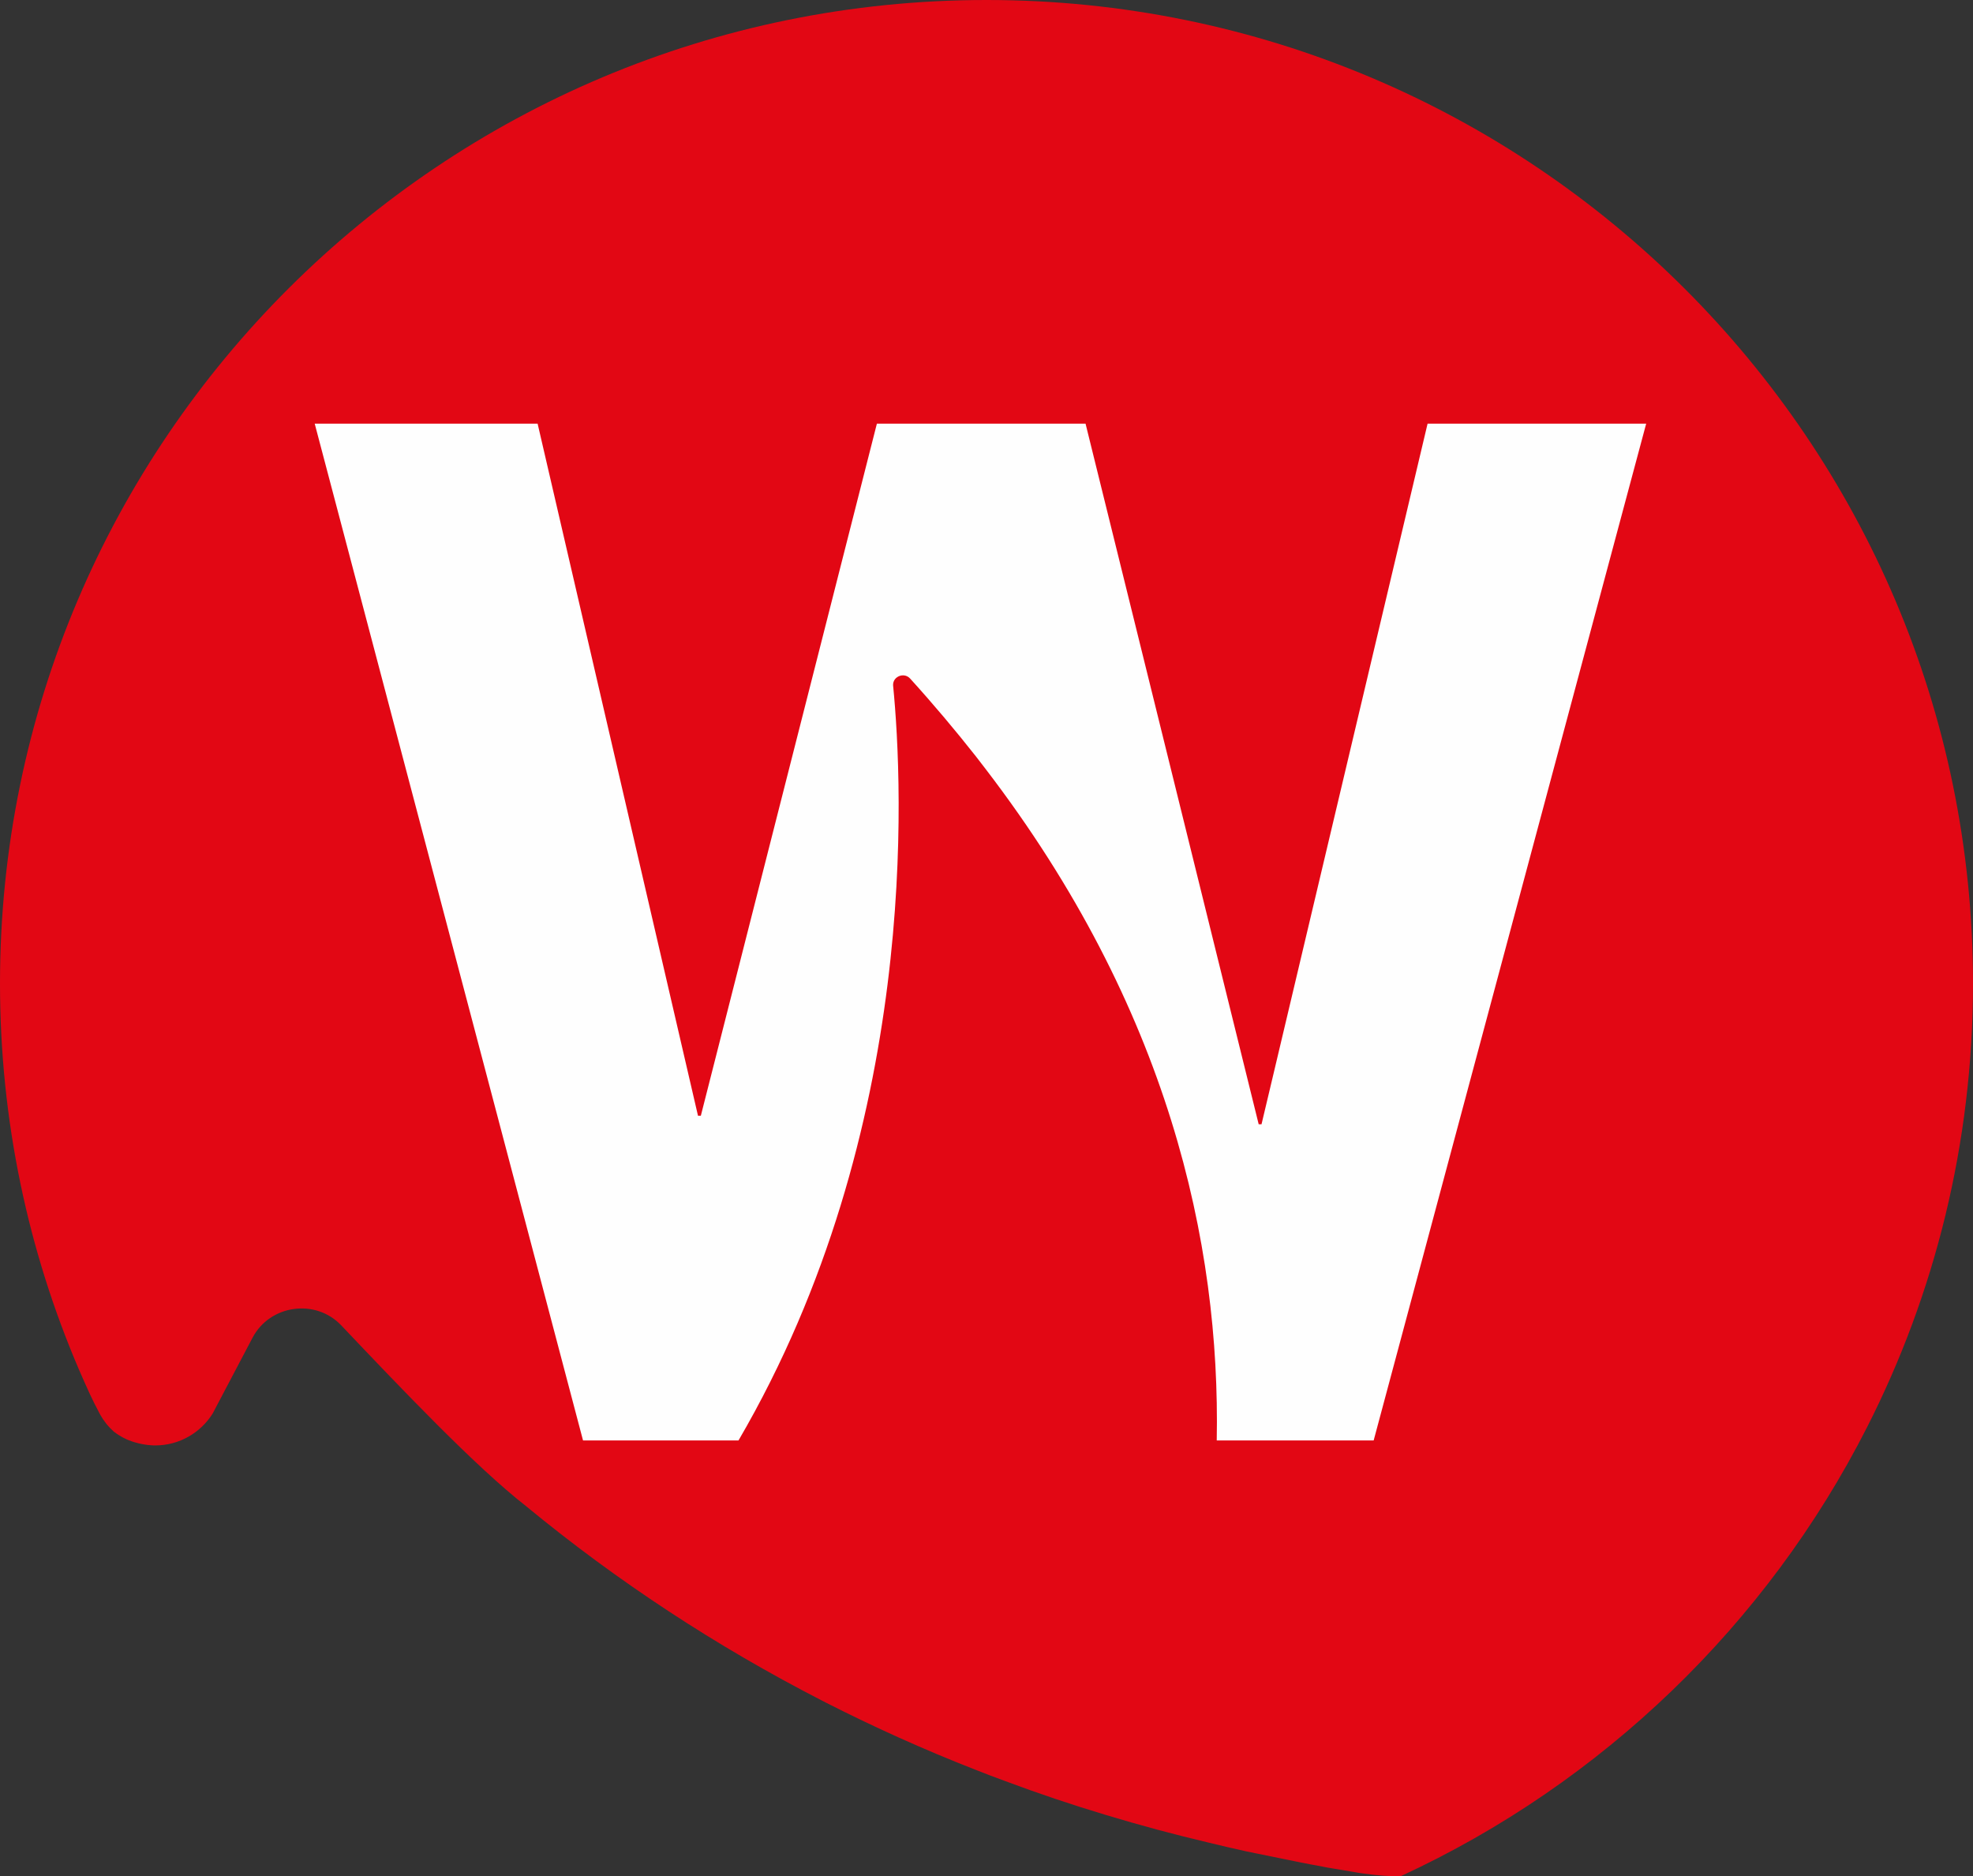
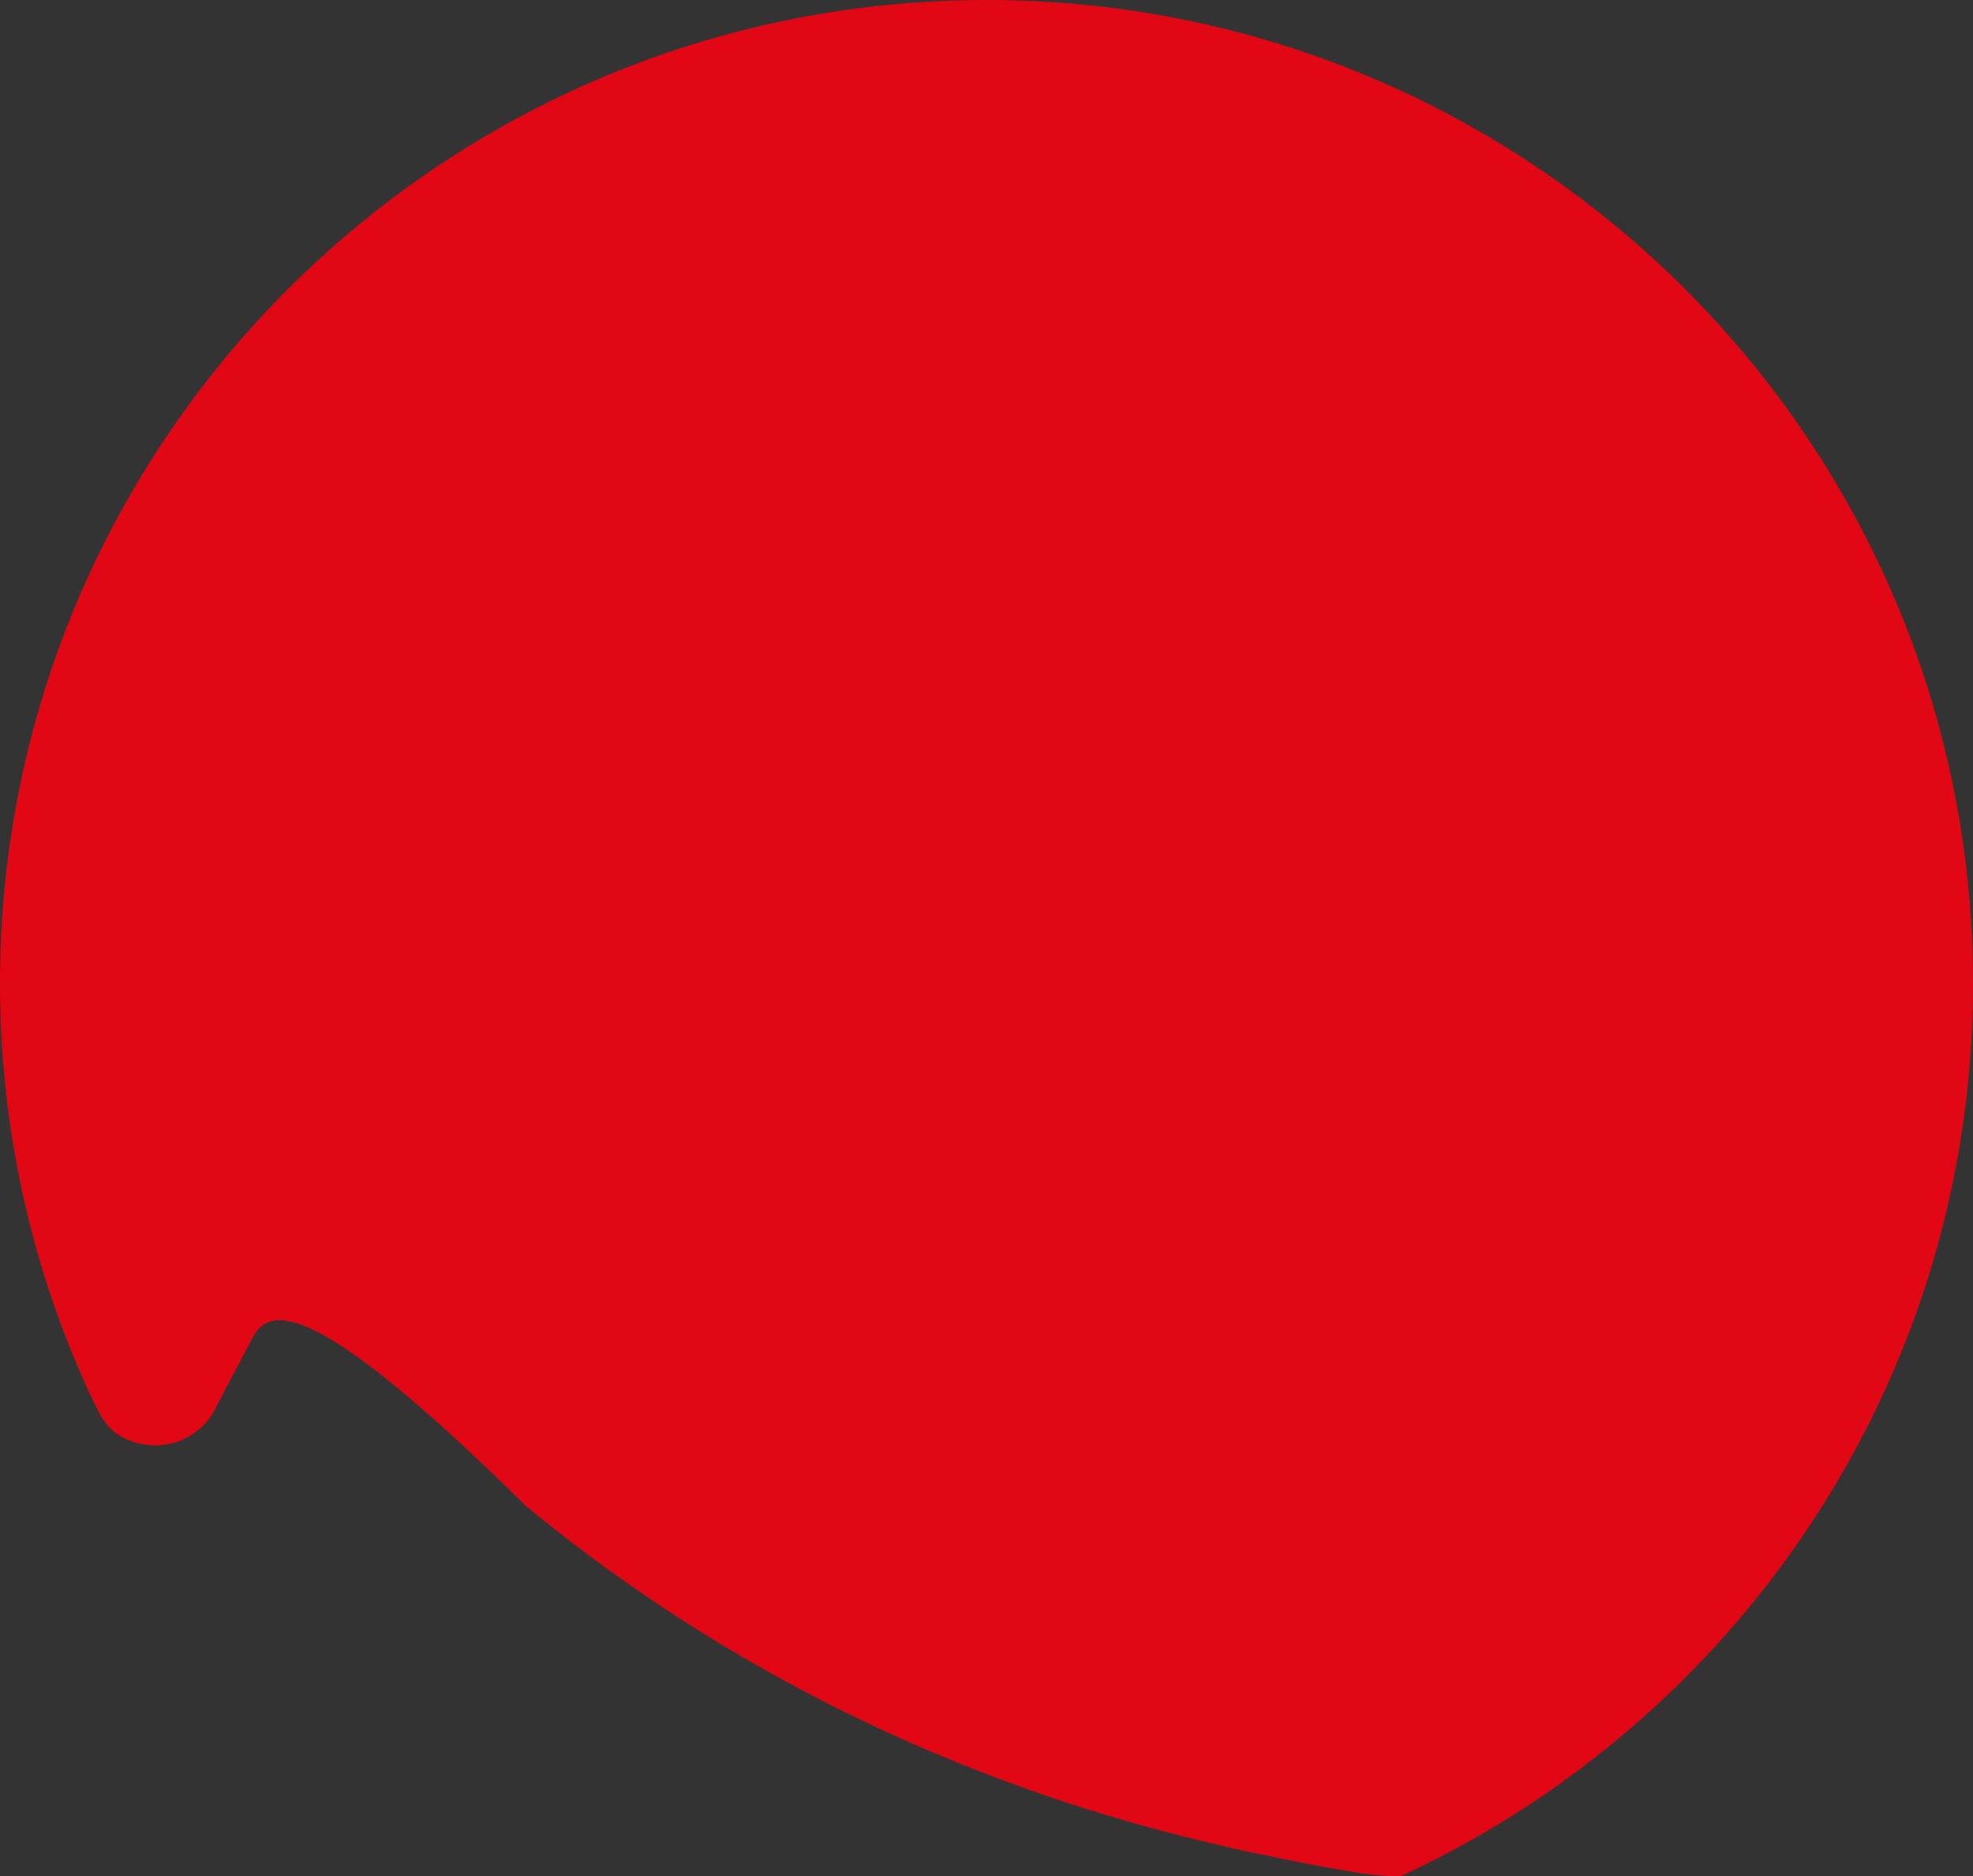
<svg xmlns="http://www.w3.org/2000/svg" width="163px" height="155px" viewBox="0 0 163 155" version="1.1">
  <rect x="0" y="0" width="163" height="155" fill="#333333" stroke="none" />
  <title>logo_red</title>
  <g id="Page-1" stroke="none" stroke-width="1" fill="none" fill-rule="evenodd">
    <g id="modifiche" transform="translate(-166, -15)">
      <g id="logo_red" transform="translate(166, 15)">
-         <path d="M163,81.243 C163,94.44 159.842,106.902 154.241,117.919 C145.973,134.187 132.37,147.308 115.725,154.995 C114.84,155.022 113.785,154.937 112.493,154.756 C112.416,154.744 112.339,154.733 112.258,154.721 C112.173,154.702 112.072,154.687 111.956,154.667 C111.249,154.548 110.692,154.459 110.255,154.382 C110.19,154.374 110.136,154.367 110.074,154.351 C109.942,154.332 109.799,154.305 109.66,154.282 C109.56,154.263 109.455,154.247 109.359,154.224 C109.173,154.193 108.995,154.159 108.802,154.116 C108.624,154.086 108.446,154.051 108.265,154.02 C108.083,153.981 107.909,153.947 107.724,153.912 C107.654,153.901 107.584,153.885 107.519,153.874 C107.399,153.851 107.279,153.823 107.155,153.8 C105.914,153.55 104.534,153.269 102.996,152.953 L101.43,152.598 L99.877,152.228 C97.001,151.55 94.167,150.787 91.365,149.939 C88.543,149.092 85.756,148.155 83.011,147.126 C82.169,146.826 81.342,146.498 80.526,146.179 C76.316,144.533 72.207,142.68 68.203,140.641 C68.087,140.584 67.967,140.518 67.851,140.46 C59.177,136.002 51.001,130.642 43.479,124.442 C39.254,121.144 33.123,114.686 28.191,109.491 C26.069,107.256 22.296,107.781 20.862,110.516 L17.936,116.077 L17.573,116.77 C16.583,118.354 14.824,119.41 12.822,119.41 C12.648,119.41 11.999,119.402 11.175,119.163 C11.028,119.125 10.835,119.059 10.603,118.967 C10.394,118.882 9.927,118.674 9.409,118.273 C9.401,118.265 9.393,118.258 9.382,118.25 C9.2,118.084 8.991,117.876 8.786,117.622 C8.593,117.379 8.435,117.14 8.311,116.924 C8.295,116.893 8.28,116.867 8.264,116.839 C8.237,116.793 8.218,116.751 8.195,116.709 C7.928,116.204 7.63,115.614 7.46,115.244 C7.128,114.528 6.819,113.826 6.521,113.137 C6.521,113.133 6.517,113.133 6.517,113.129 C2.323,103.338 0,92.56 0,81.243 C0,36.375 36.49,0 81.5,0 C126.51,0 163,36.375 163,81.243" id="Fill-2" fill="#E20714" />
-         <path d="M136,35 L113.486,118.996 L113.486,119 L100.521,119 C100.827,102.705 96.529,83.233 81.42,63.519 C81.155,63.167 80.886,62.823 80.612,62.47 L80.608,62.466 C78.93,60.337 77.13,58.195 75.187,56.053 C74.877,55.713 74.399,55.73 74.093,55.963 C73.889,56.115 73.758,56.361 73.787,56.659 C74.603,64.989 75.999,93.315 61.013,118.996 C61.009,118.996 61.009,119 61.009,119 L48.167,119 L48.167,118.996 L26,35 L44.415,35 L57.666,92.177 L57.899,92.177 L72.444,35 L89.683,35 L103.987,92.881 L104.22,92.881 L105.118,89.101 L117.94,35 L136,35 Z" id="Fill-4" fill="#FEFEFE" />
+         <path d="M163,81.243 C163,94.44 159.842,106.902 154.241,117.919 C145.973,134.187 132.37,147.308 115.725,154.995 C114.84,155.022 113.785,154.937 112.493,154.756 C112.416,154.744 112.339,154.733 112.258,154.721 C112.173,154.702 112.072,154.687 111.956,154.667 C111.249,154.548 110.692,154.459 110.255,154.382 C110.19,154.374 110.136,154.367 110.074,154.351 C109.942,154.332 109.799,154.305 109.66,154.282 C109.56,154.263 109.455,154.247 109.359,154.224 C109.173,154.193 108.995,154.159 108.802,154.116 C108.624,154.086 108.446,154.051 108.265,154.02 C108.083,153.981 107.909,153.947 107.724,153.912 C107.654,153.901 107.584,153.885 107.519,153.874 C107.399,153.851 107.279,153.823 107.155,153.8 C105.914,153.55 104.534,153.269 102.996,152.953 L101.43,152.598 L99.877,152.228 C97.001,151.55 94.167,150.787 91.365,149.939 C88.543,149.092 85.756,148.155 83.011,147.126 C82.169,146.826 81.342,146.498 80.526,146.179 C76.316,144.533 72.207,142.68 68.203,140.641 C68.087,140.584 67.967,140.518 67.851,140.46 C59.177,136.002 51.001,130.642 43.479,124.442 C26.069,107.256 22.296,107.781 20.862,110.516 L17.936,116.077 L17.573,116.77 C16.583,118.354 14.824,119.41 12.822,119.41 C12.648,119.41 11.999,119.402 11.175,119.163 C11.028,119.125 10.835,119.059 10.603,118.967 C10.394,118.882 9.927,118.674 9.409,118.273 C9.401,118.265 9.393,118.258 9.382,118.25 C9.2,118.084 8.991,117.876 8.786,117.622 C8.593,117.379 8.435,117.14 8.311,116.924 C8.295,116.893 8.28,116.867 8.264,116.839 C8.237,116.793 8.218,116.751 8.195,116.709 C7.928,116.204 7.63,115.614 7.46,115.244 C7.128,114.528 6.819,113.826 6.521,113.137 C6.521,113.133 6.517,113.133 6.517,113.129 C2.323,103.338 0,92.56 0,81.243 C0,36.375 36.49,0 81.5,0 C126.51,0 163,36.375 163,81.243" id="Fill-2" fill="#E20714" />
      </g>
    </g>
  </g>
</svg>